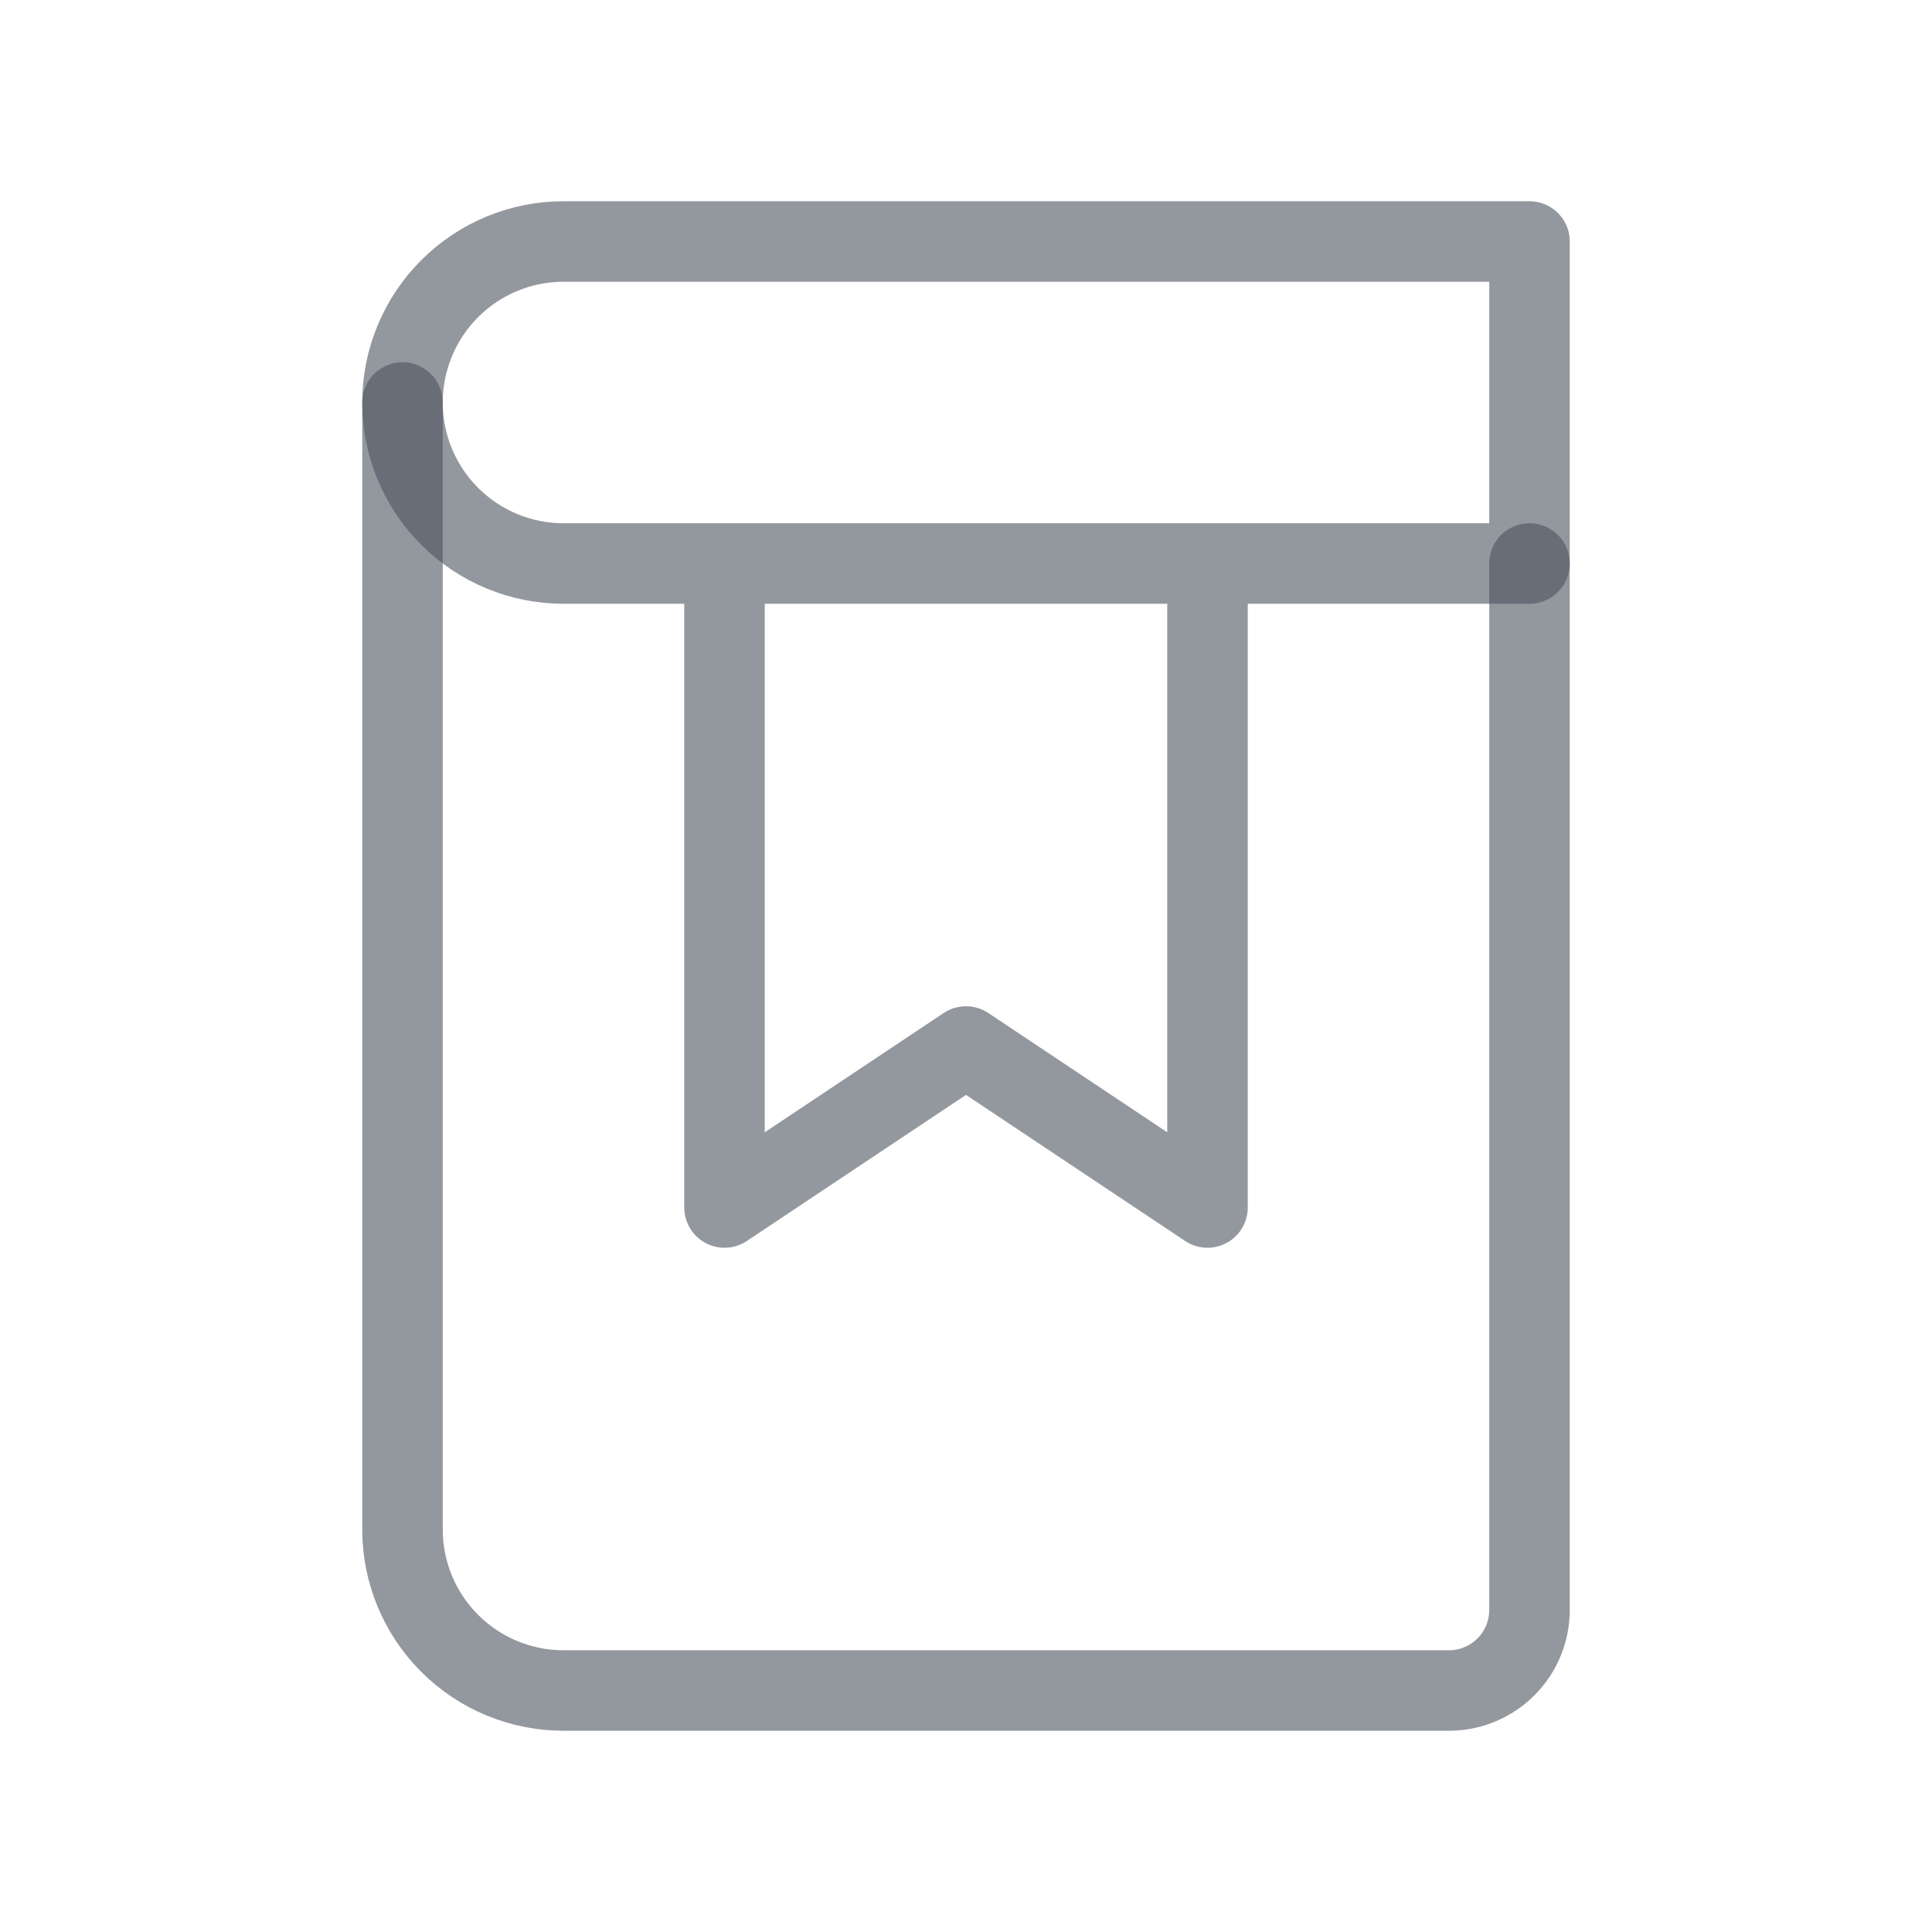
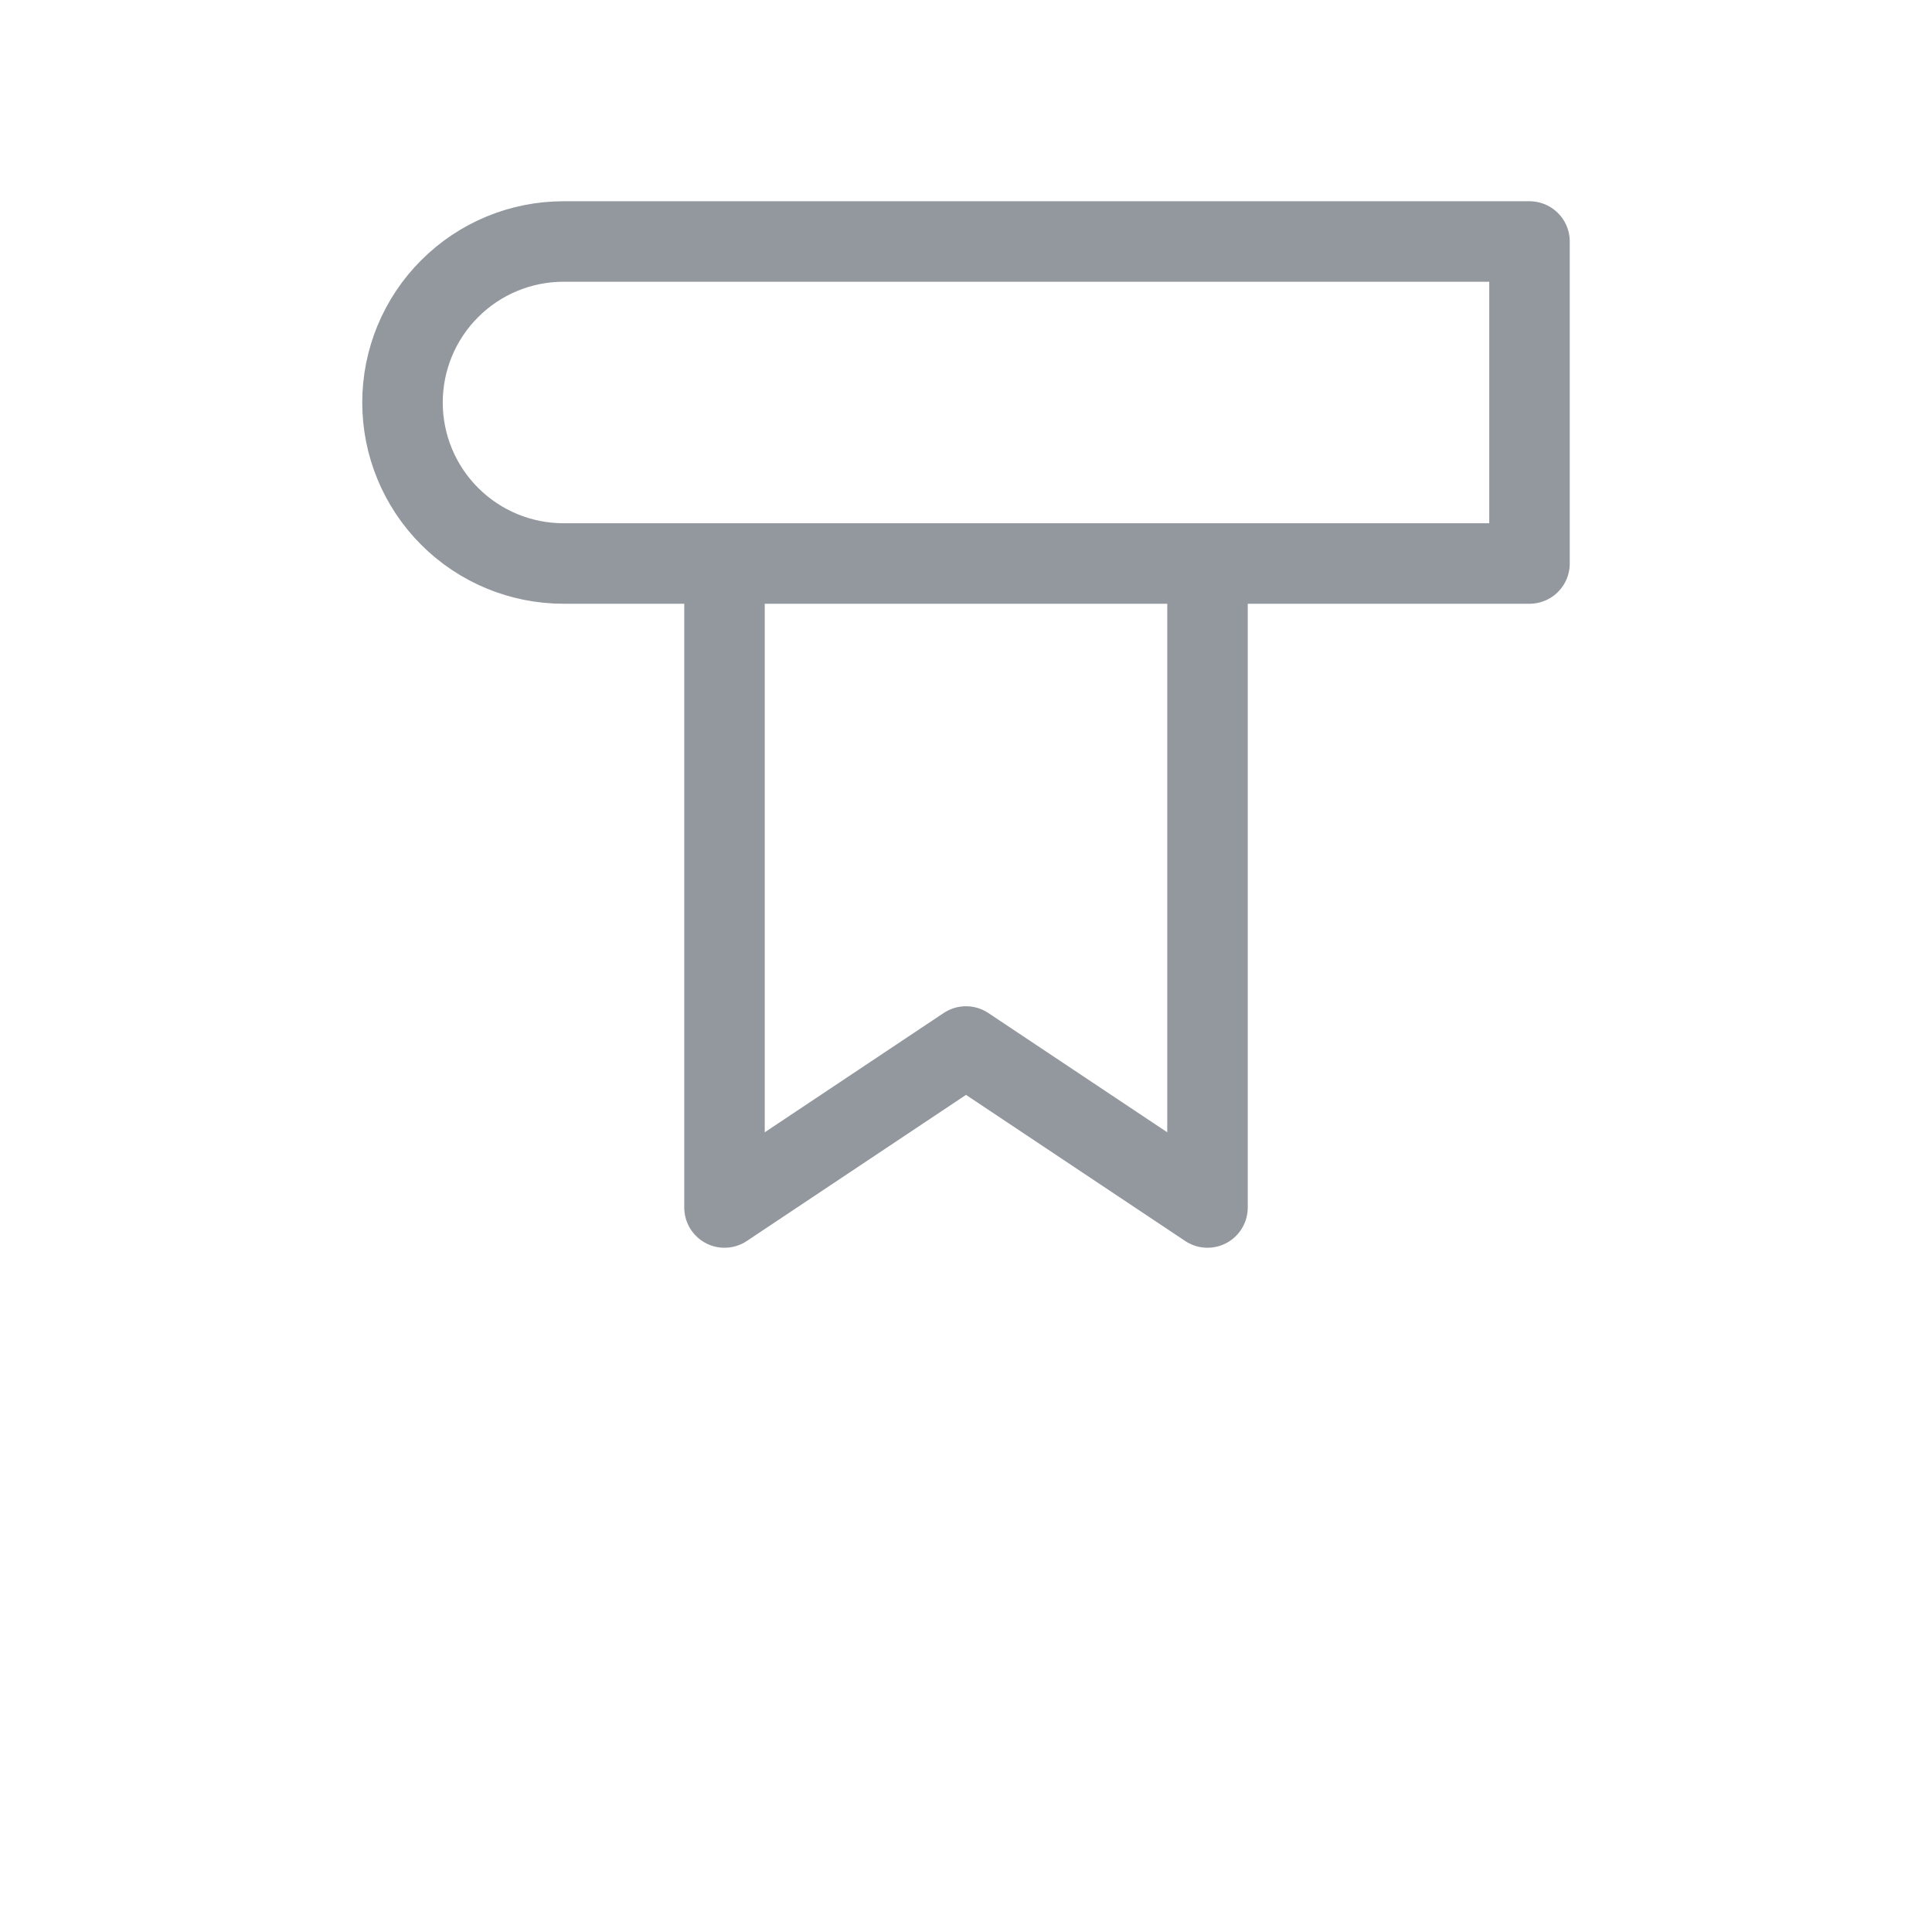
<svg xmlns="http://www.w3.org/2000/svg" width="48" height="48" viewBox="0 0 48 48" fill="none">
-   <path d="M38 14V40C38 40.53 37.789 41.039 37.414 41.414C37.039 41.789 36.53 42 36 42H14C12.939 42 11.922 41.579 11.172 40.828C10.421 40.078 10 39.061 10 38V10" stroke="#4B535D" stroke-opacity="0.6" stroke-width="2" stroke-linecap="round" stroke-linejoin="round" />
  <path d="M38 14H14C12.939 14 11.922 13.579 11.172 12.828C10.421 12.078 10 11.061 10 10C10 8.939 10.421 7.922 11.172 7.172C11.922 6.421 12.939 6 14 6H38V14ZM30 14H18V30L24 26L30 30V14Z" stroke="#4B535D" stroke-opacity="0.6" stroke-width="2" stroke-linecap="round" stroke-linejoin="round" />
</svg>